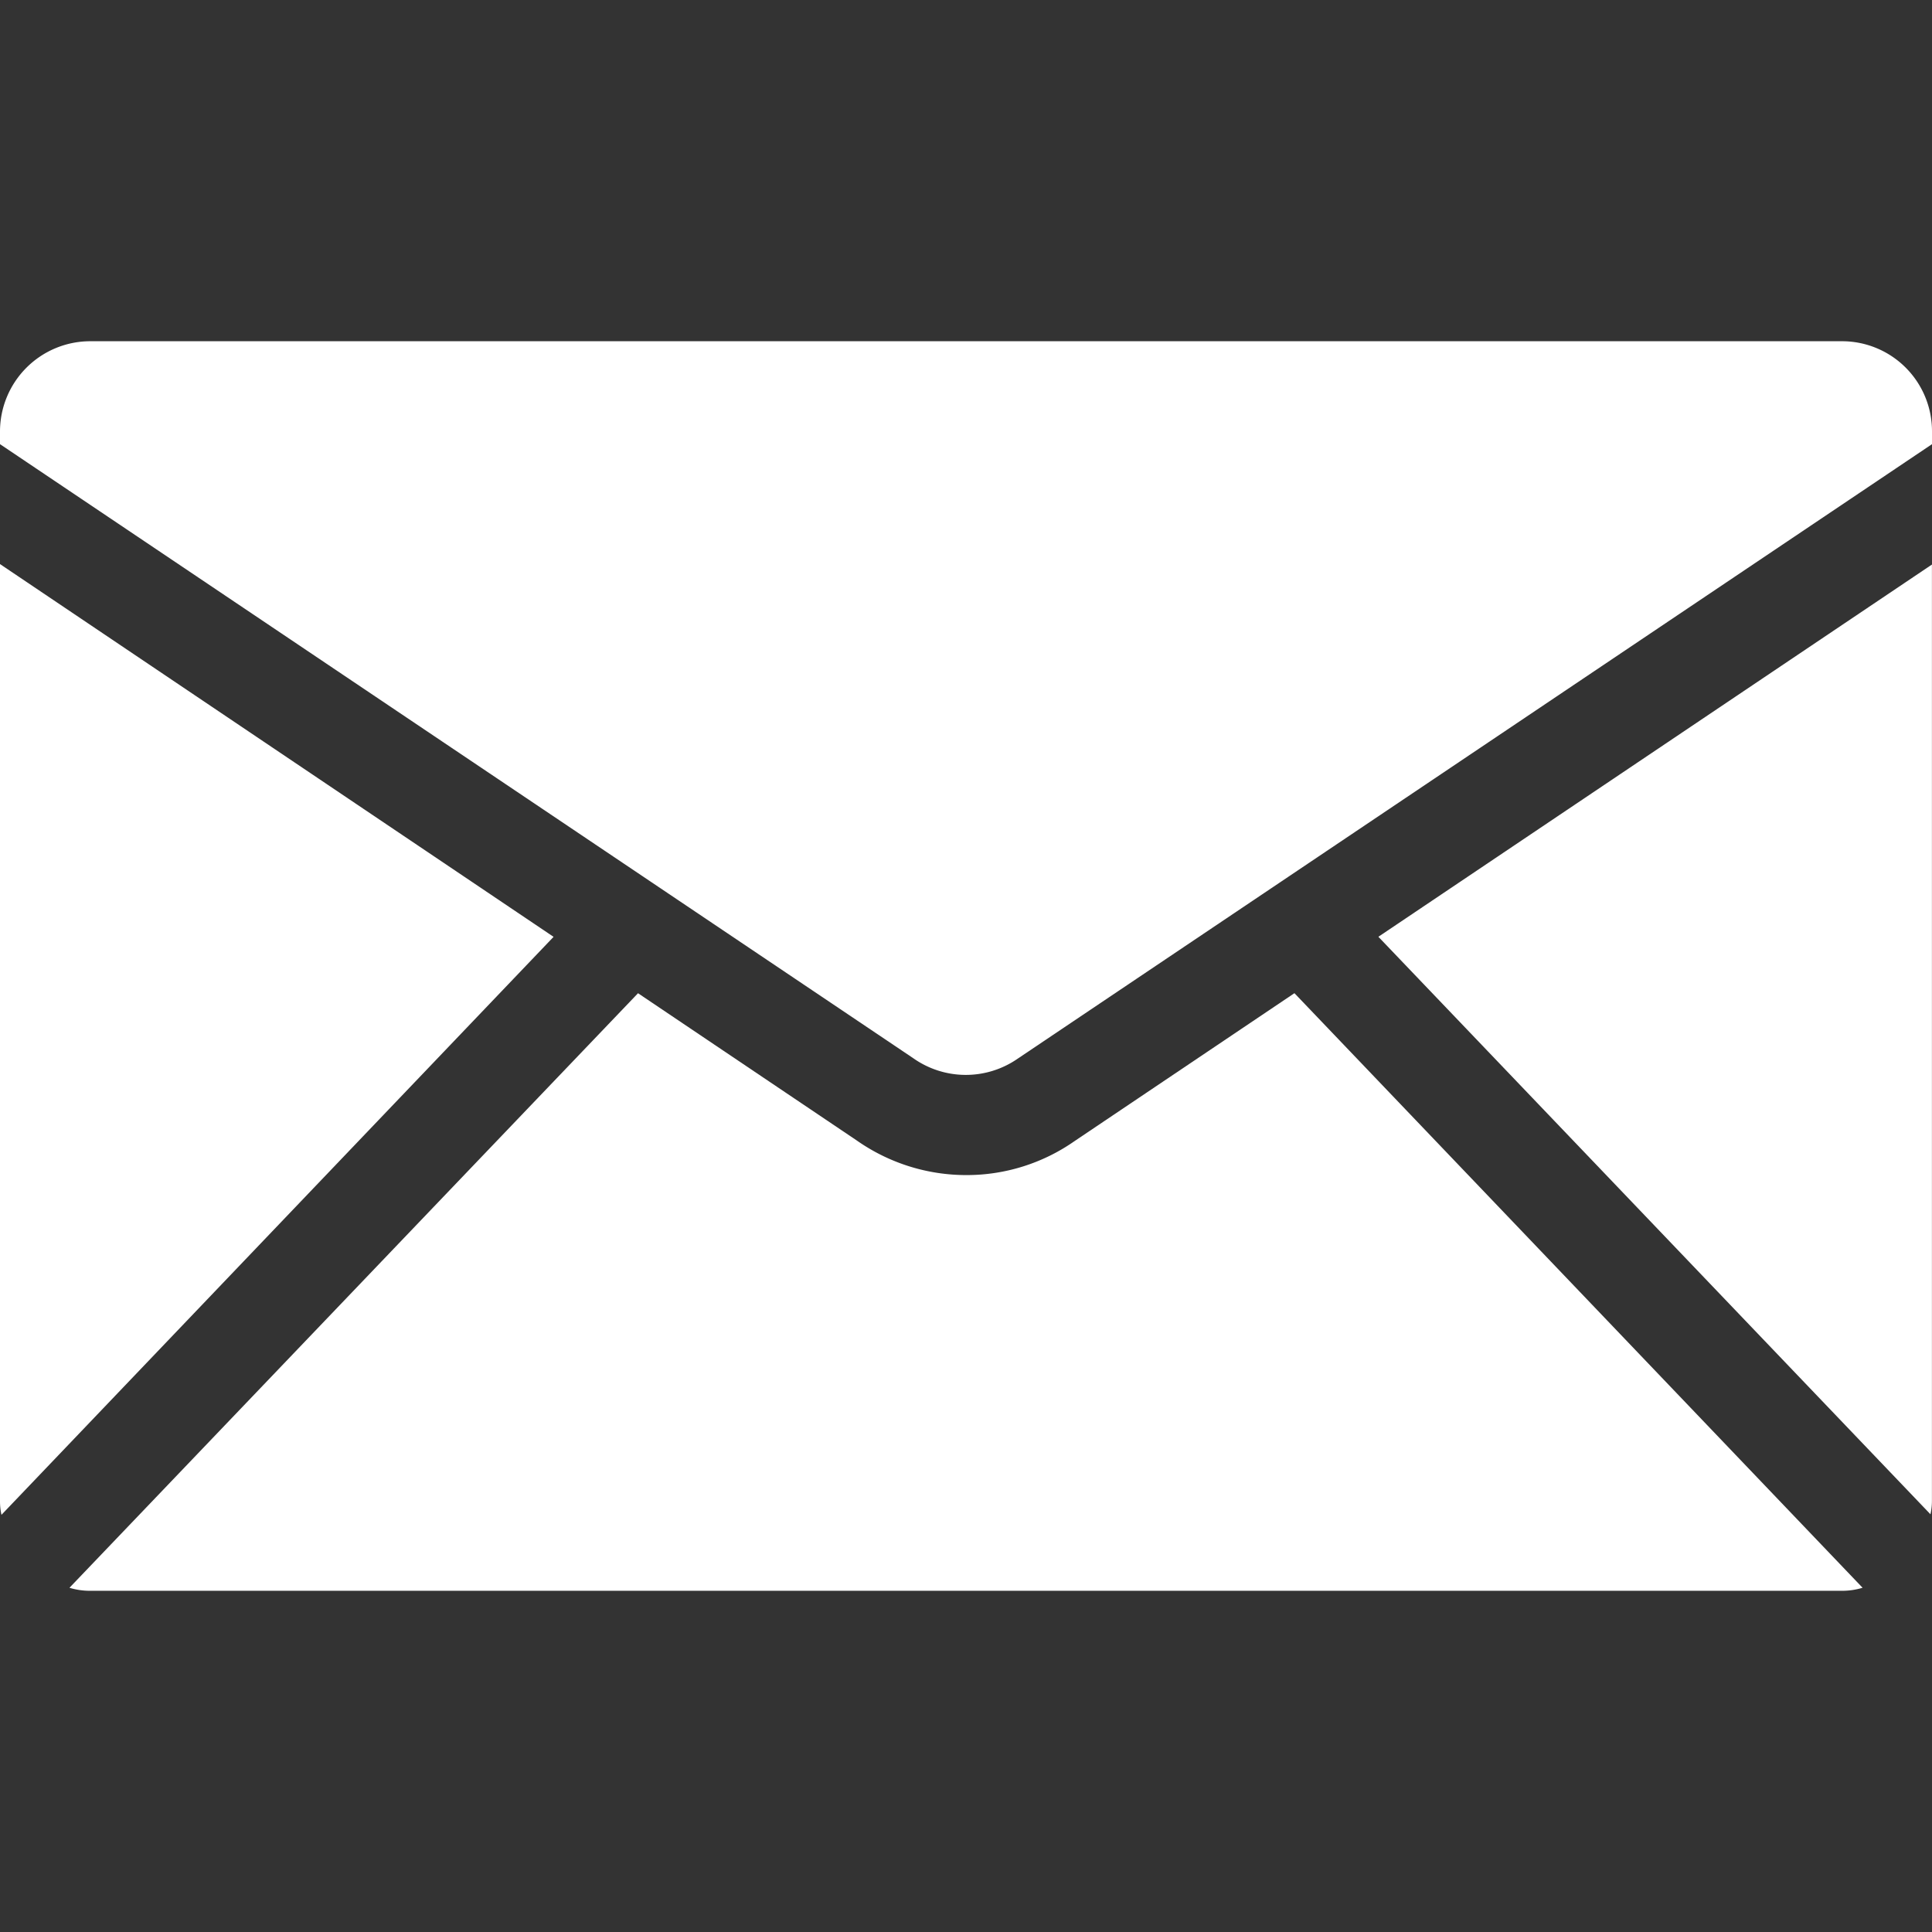
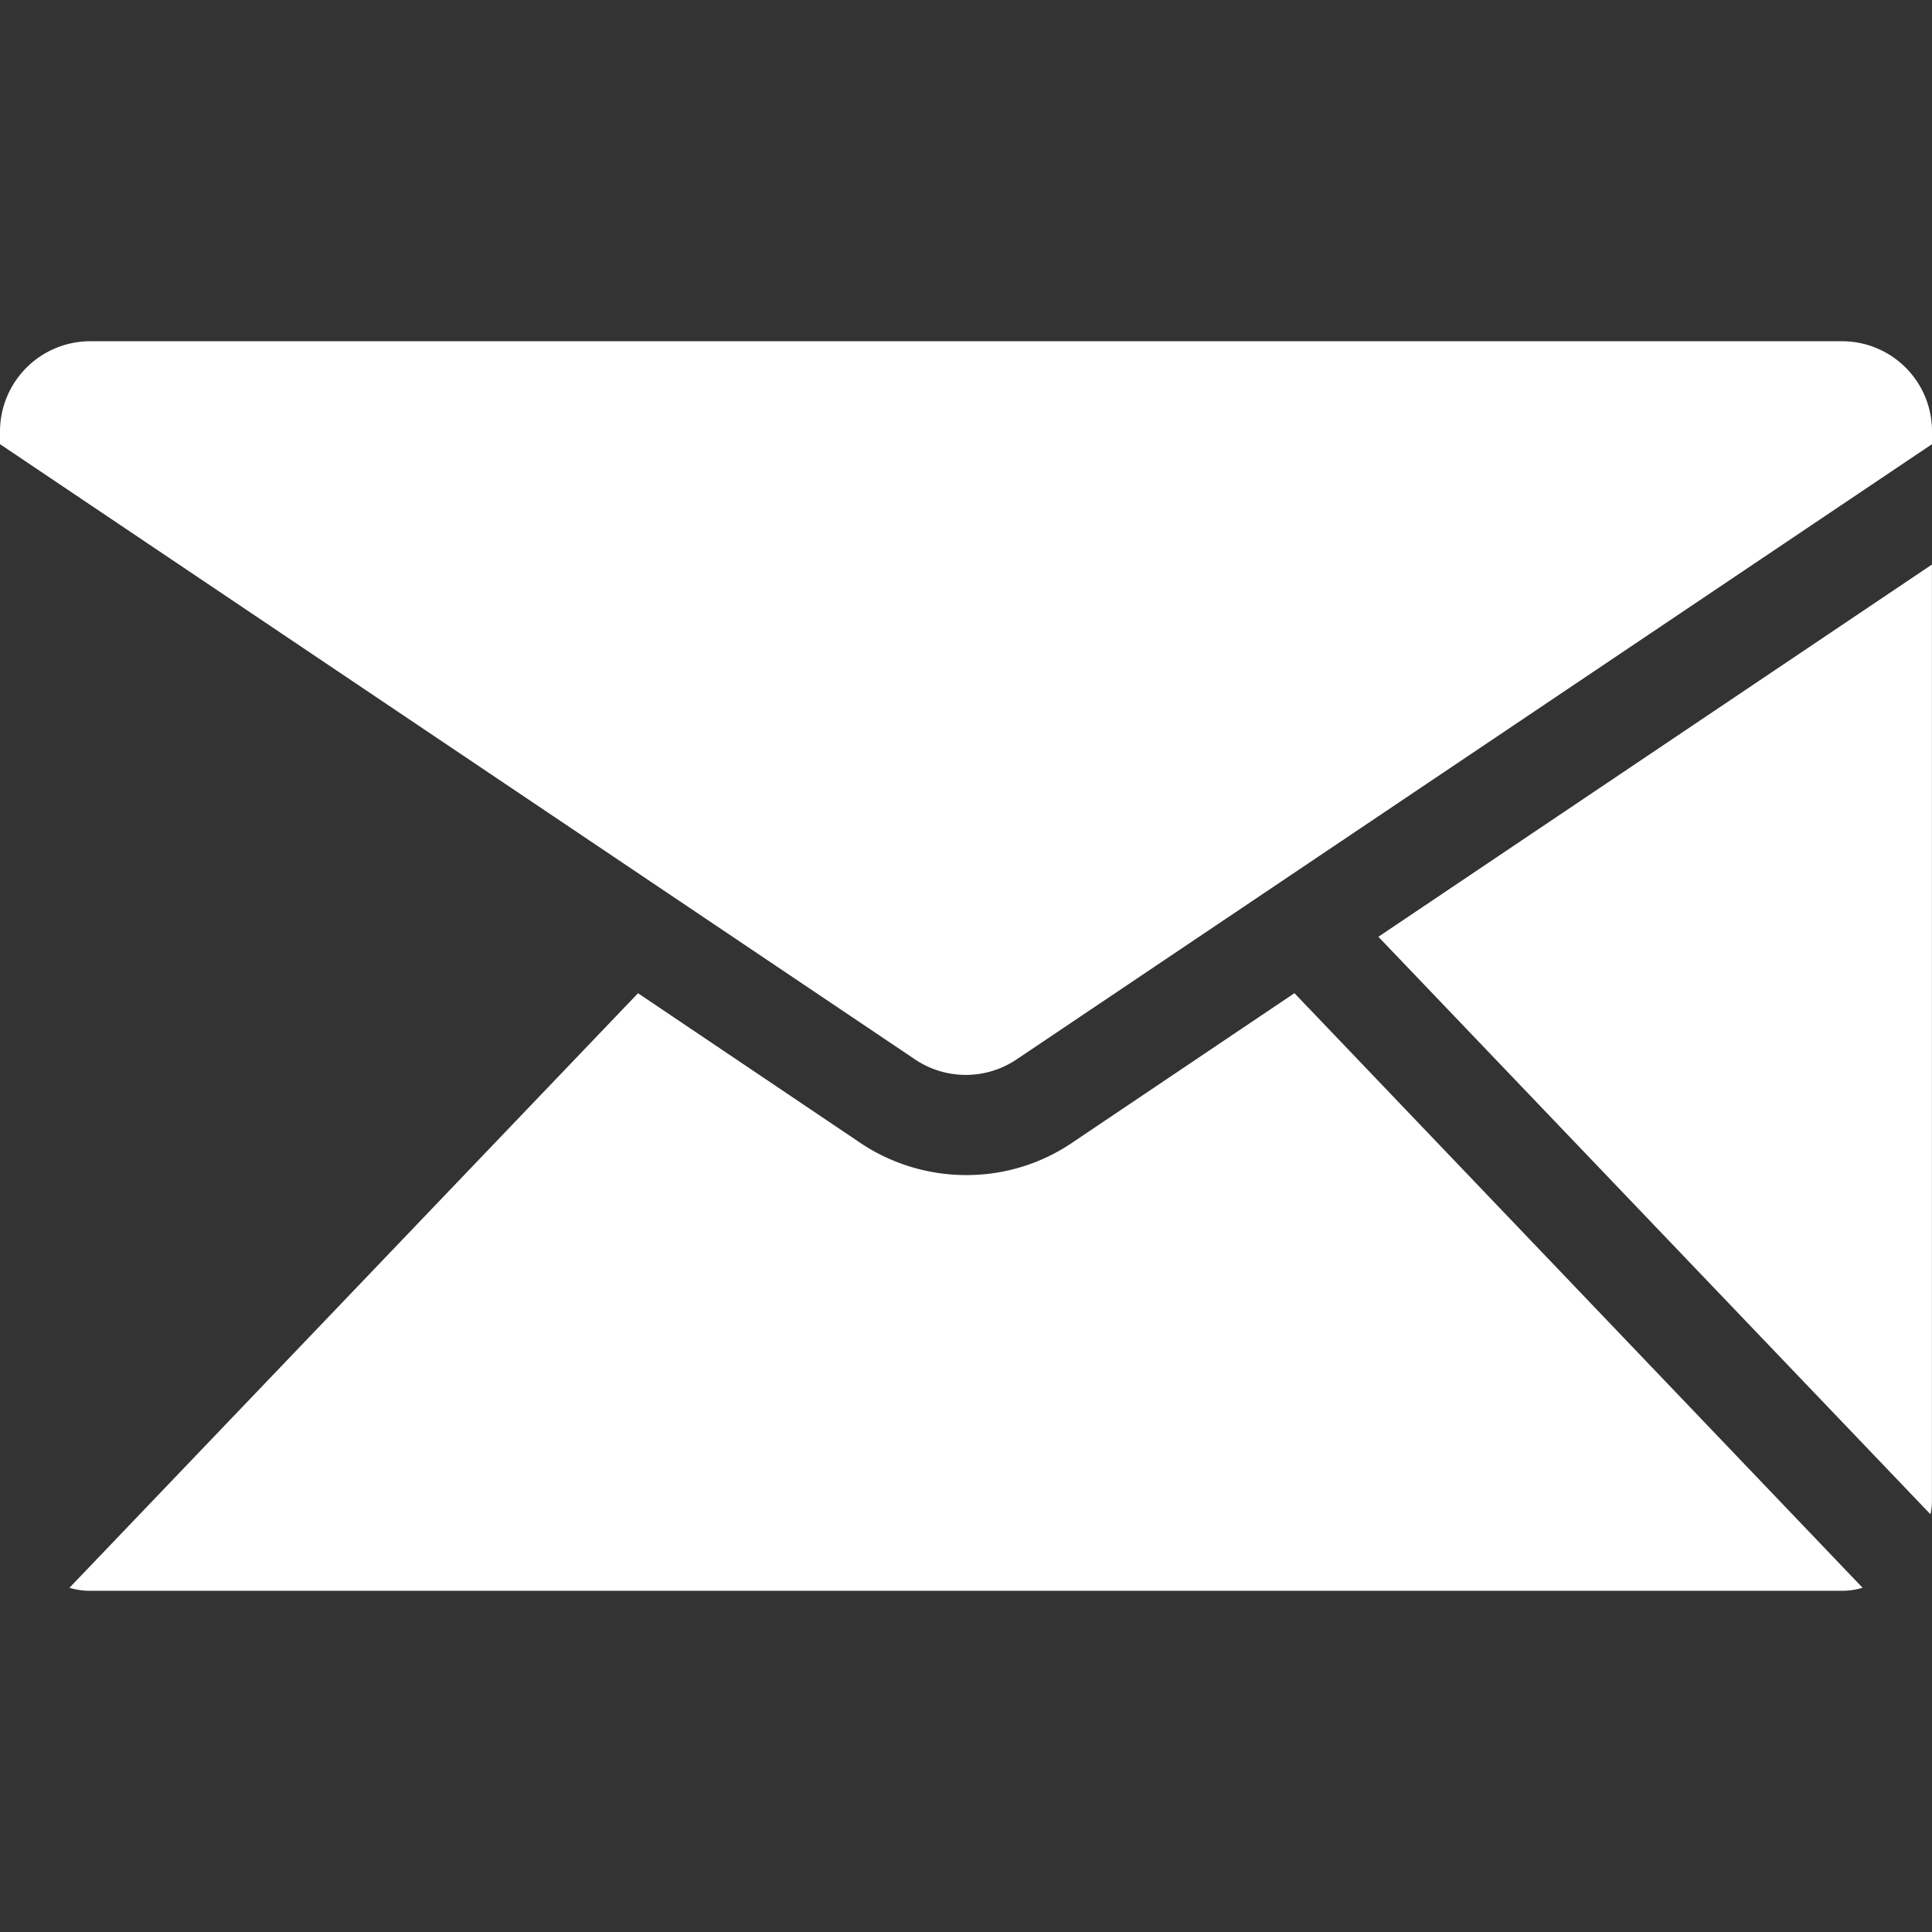
<svg xmlns="http://www.w3.org/2000/svg" width="87" height="87" viewBox="0 0 87 87">
  <rect x="0" y="0" width="87" height="87" fill="#333333" stroke="none" />
  <defs>
    <clipPath id="clip-path">
      <rect id="Rectangle_424" data-name="Rectangle 424" width="87" height="87" transform="translate(1528 855)" fill="#fff" />
    </clipPath>
  </defs>
  <g id="Mask_Group_22" data-name="Mask Group 22" transform="translate(-1528 -855)" clip-path="url(#clip-path)">
    <g id="icon_kontakt" transform="translate(1528 870.366)">
      <path id="Path_2534" data-name="Path 2534" d="M53.465,4.623V46.782a2.81,2.81,0,0,1-.066.609L28.538,21.385,53.465,4.623Z" transform="translate(33.532 5.433)" fill="#fff" />
      <path id="Path_2535" data-name="Path 2535" d="M82.182,40.273a3.147,3.147,0,0,1-.922.136H2.36a3.147,3.147,0,0,1-.922-.136L27.041,13.5,36.9,20.137a8.584,8.584,0,0,0,4.927,1.552A8.474,8.474,0,0,0,46.7,20.158l9.9-6.66L82.182,40.27Z" transform="translate(1.69 15.86)" fill="#fff" />
-       <path id="Path_2536" data-name="Path 2536" d="M24.928,21.4.066,47.427A2.823,2.823,0,0,1,0,46.8V4.614Z" transform="translate(0 5.421)" fill="#fff" />
      <path id="Path_2537" data-name="Path 2537" d="M87,4.071v.564L45.826,32.308a4.1,4.1,0,0,1-4.7-.021L0,4.635V4.071A4.067,4.067,0,0,1,4.05,0h78.9A4.052,4.052,0,0,1,87,4.071Z" fill="#fff" />
    </g>
  </g>
</svg>